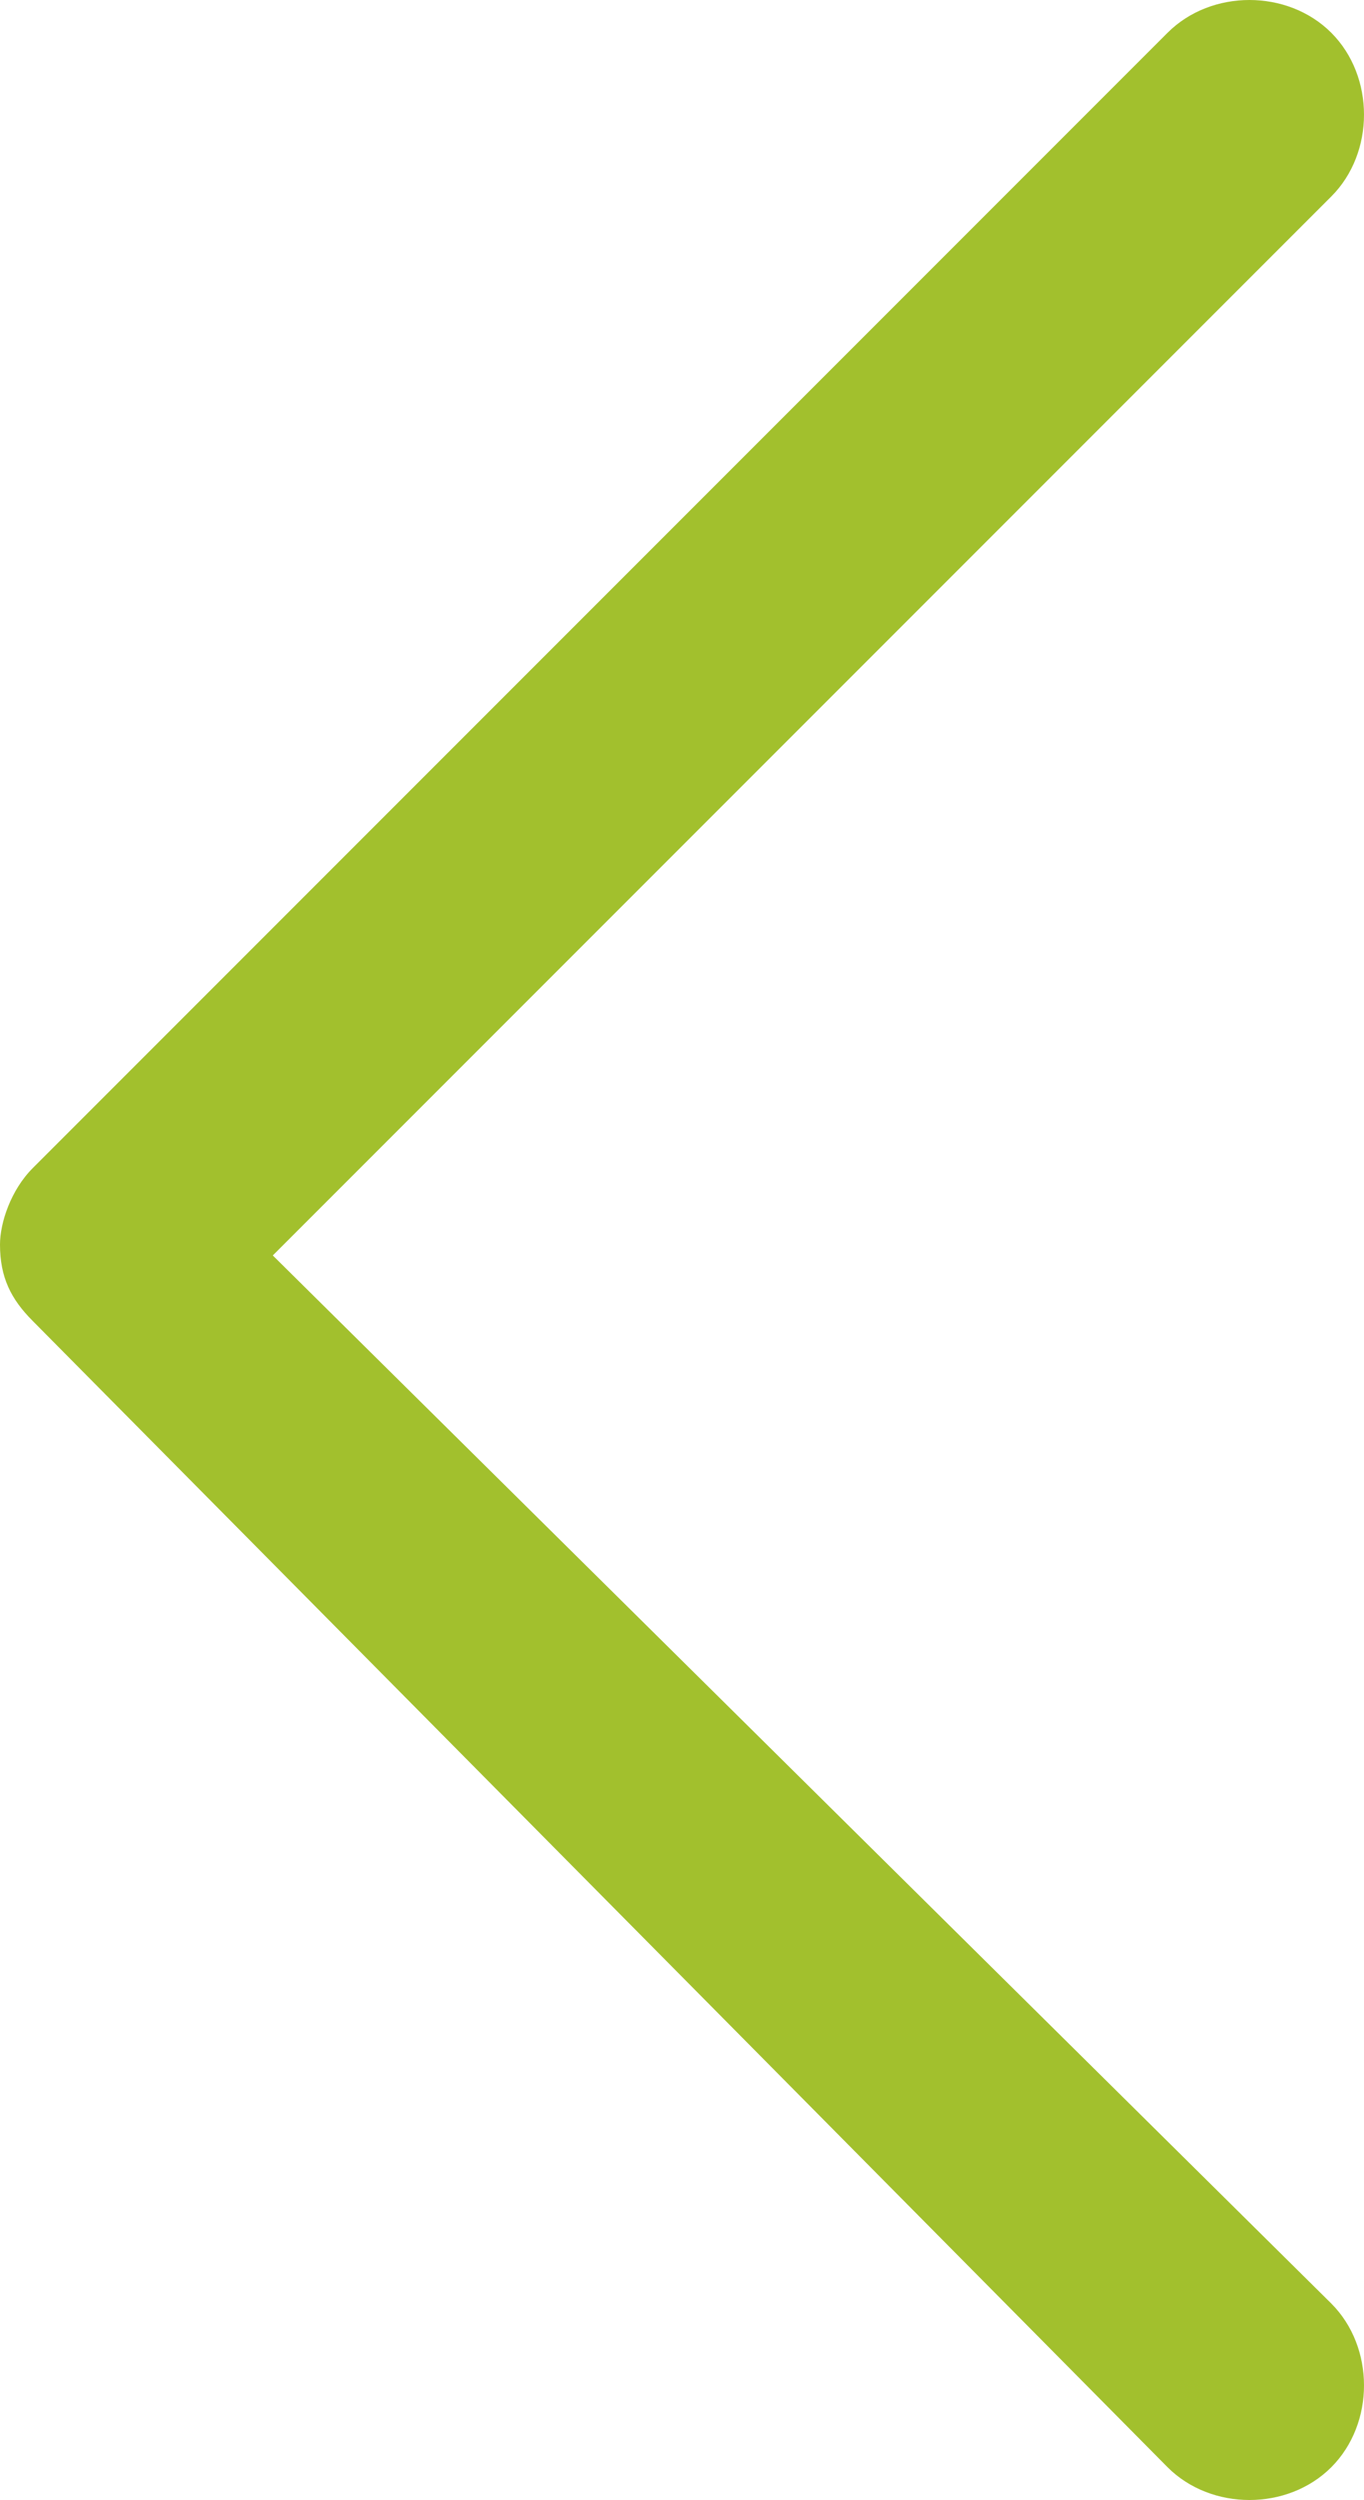
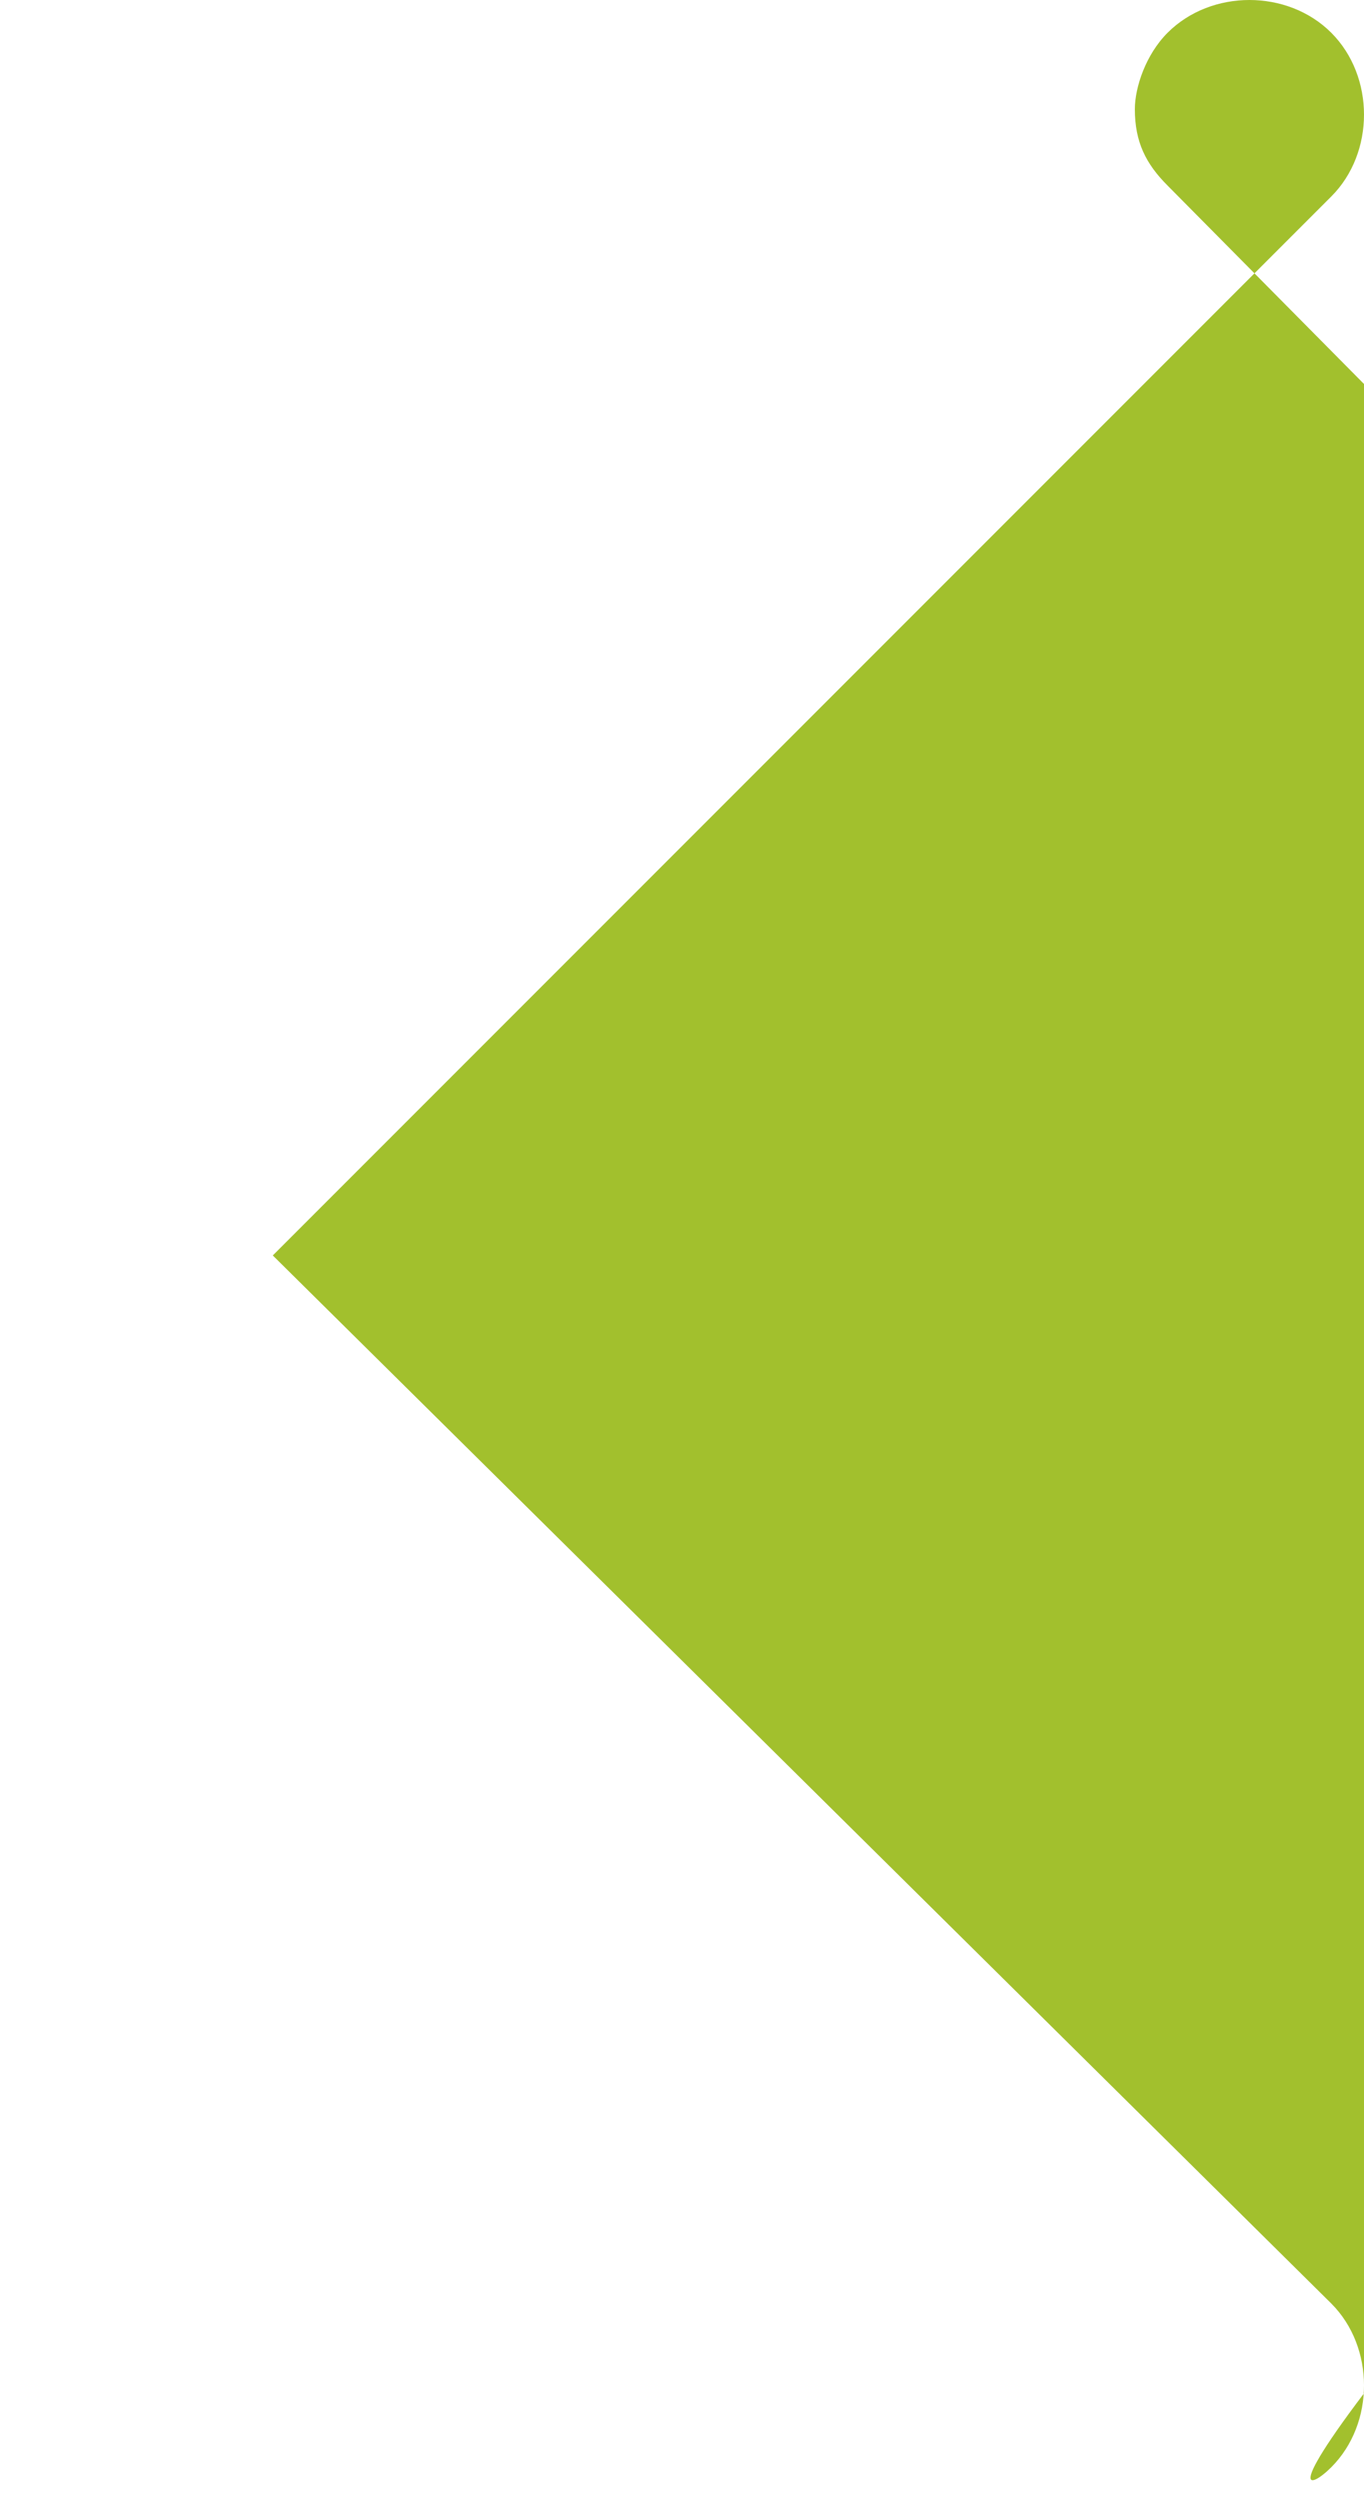
<svg xmlns="http://www.w3.org/2000/svg" version="1.1" id="Livello_1" x="0px" y="0px" width="324.934px" height="595.28px" viewBox="135.173 123.305 324.934 595.28" enable-background="new 135.173 123.305 324.934 595.28" xml:space="preserve">
-   <path id="XMLID_225_" fill="#A2C02D" d="M452.309,710.786c10.397-10.398,10.397-28.594,0-38.992L200.16,422.243l252.149-252.148  c10.397-10.398,10.397-28.594,0-38.992s-28.595-10.398-38.992,0L142.971,401.449c-5.198,5.199-7.798,12.998-7.798,18.196  c0,7.797,2.6,12.997,7.798,18.196l270.346,272.945C423.714,721.185,441.912,721.185,452.309,710.786z" />
+   <path id="XMLID_225_" fill="#A2C02D" d="M452.309,710.786c10.397-10.398,10.397-28.594,0-38.992L200.16,422.243l252.149-252.148  c10.397-10.398,10.397-28.594,0-38.992s-28.595-10.398-38.992,0c-5.198,5.199-7.798,12.998-7.798,18.196  c0,7.797,2.6,12.997,7.798,18.196l270.346,272.945C423.714,721.185,441.912,721.185,452.309,710.786z" />
</svg>